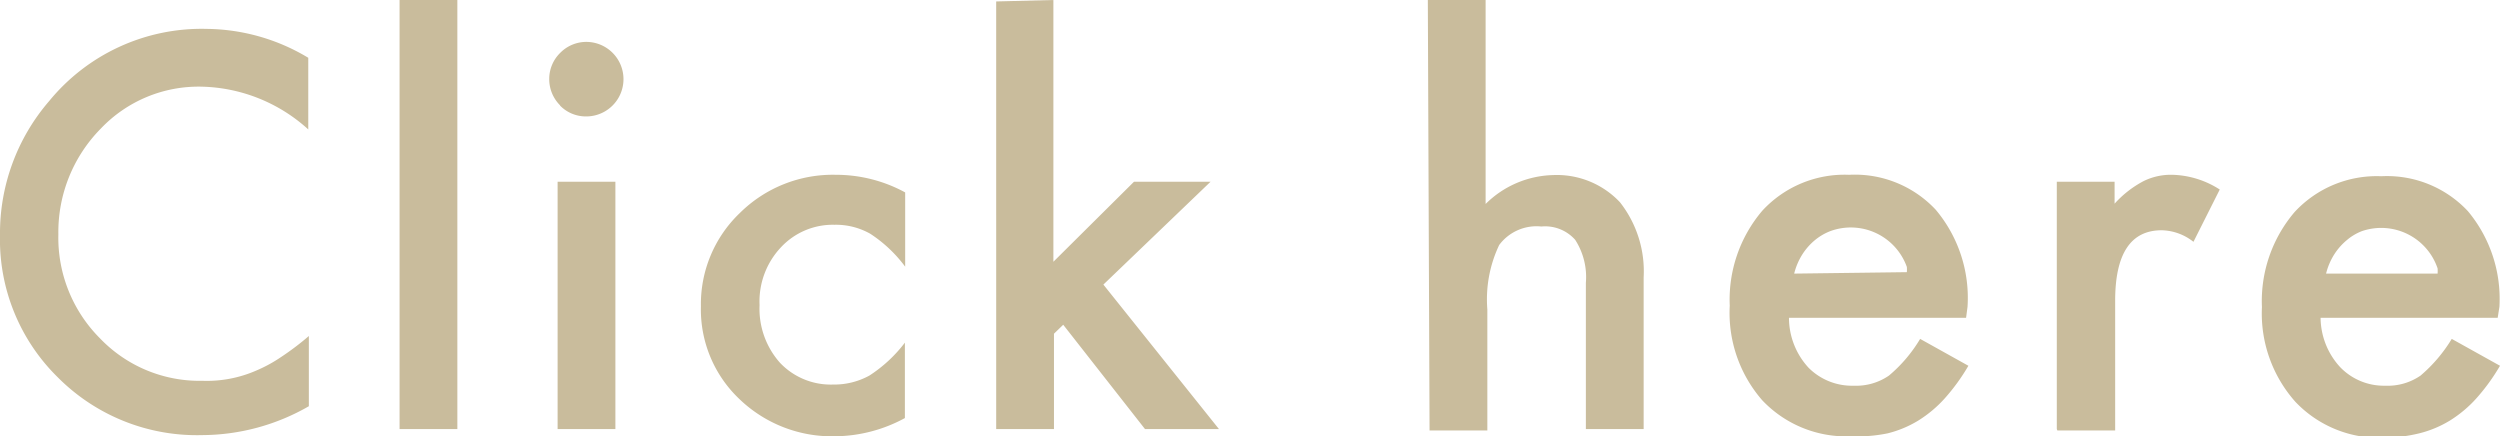
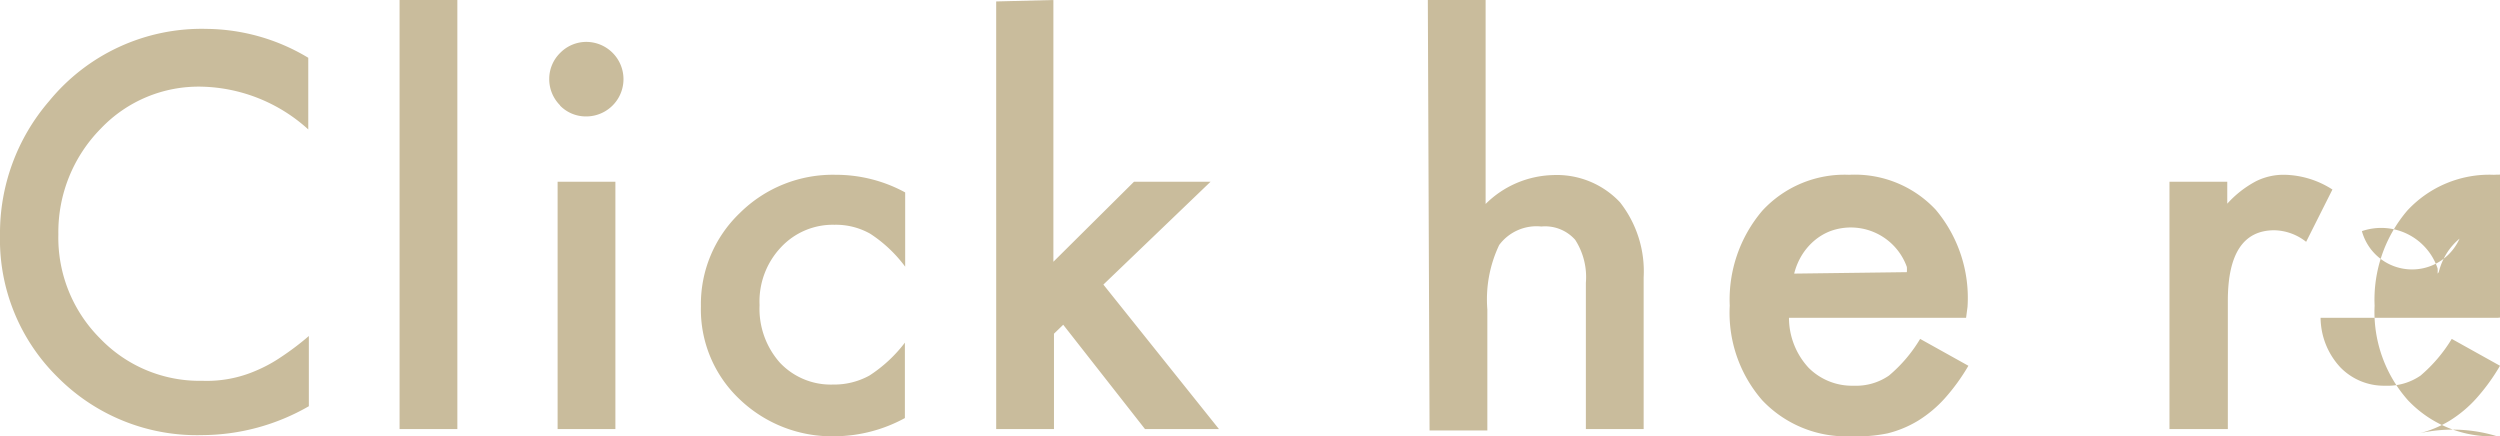
<svg xmlns="http://www.w3.org/2000/svg" id="レイヤー_1" data-name="レイヤー 1" width="86.53" height="15.09" viewBox="0 0 86.53 15.09">
-   <path d="M7.16,1A6.82,6.82,0,0,0,1.7,3.5,7,7,0,0,0,0,8.13,6.68,6.68,0,0,0,2,13.06a6.79,6.79,0,0,0,5,2,7.45,7.45,0,0,0,3.69-1V11.63a9.48,9.48,0,0,1-.95.72,5,5,0,0,1-.88.48A4.27,4.27,0,0,1,7,13.18a4.77,4.77,0,0,1-3.54-1.47,4.93,4.93,0,0,1-1.44-3.6A5.1,5.1,0,0,1,3.49,4.45,4.67,4.67,0,0,1,7,3a5.67,5.67,0,0,1,3.67,1.48V2A6.93,6.93,0,0,0,7.16,1Zm6.67-1V14.85h2V0ZM19.3,6.29v8.56h2V6.29Zm.08-2.64a1.25,1.25,0,0,0,.91.38,1.29,1.29,0,1,0,0-2.58,1.27,1.27,0,0,0-.9.38,1.26,1.26,0,0,0-.38.9,1.28,1.28,0,0,0,.38.92Zm9.55,2.4a4.57,4.57,0,0,0-3.32,1.32,4.36,4.36,0,0,0-1.35,3.23,4.27,4.27,0,0,0,1.33,3.21,4.62,4.62,0,0,0,3.33,1.29,5.14,5.14,0,0,0,2.4-.63V11.86A4.84,4.84,0,0,1,30.09,13a2.53,2.53,0,0,1-1.26.31A2.42,2.42,0,0,1,27,12.56a2.81,2.81,0,0,1-.71-2,2.73,2.73,0,0,1,.74-2,2.45,2.45,0,0,1,1.85-.78,2.41,2.41,0,0,1,1.24.31,4.69,4.69,0,0,1,1.21,1.14V6.66A5,5,0,0,0,28.93,6.05Zm5.55-6V14.85h2v-3.3l.32-.31,2.83,3.61h2.56l-4-5L41.9,6.29H39.25L36.46,9.06V0Zm15,14.85h2V10.71a4.38,4.38,0,0,1,.41-2.23,1.61,1.61,0,0,1,1.46-.64,1.39,1.39,0,0,1,1.17.46,2.38,2.38,0,0,1,.37,1.49v5.06h2V9.6A3.87,3.87,0,0,0,56.07,7a3,3,0,0,0-2.32-.94,3.43,3.43,0,0,0-2.33,1V0h-2Zm18.62-4.28A4.74,4.74,0,0,0,67,7.26a3.83,3.83,0,0,0-3-1.21,3.87,3.87,0,0,0-3,1.24,4.75,4.75,0,0,0-1.13,3.29A4.6,4.6,0,0,0,61,13.86a4,4,0,0,0,3.08,1.24A5.19,5.19,0,0,0,65.33,15a3.78,3.78,0,0,0,1.06-.44,4.23,4.23,0,0,0,.92-.77,6.92,6.92,0,0,0,.82-1.13l-1.67-.93A5,5,0,0,1,65.38,13a2,2,0,0,1-1.22.35,2.12,2.12,0,0,1-1.56-.62A2.55,2.55,0,0,1,61.92,11h6.13Zm-6-1.15a2.26,2.26,0,0,1,.28-.66,2.11,2.11,0,0,1,.44-.5A1.91,1.91,0,0,1,63.35,8,2.06,2.06,0,0,1,66,9.24a1.21,1.21,0,0,1,0,.18Zm9.11,5.43h2V10.41c0-1.63.54-2.44,1.61-2.44a1.83,1.83,0,0,1,1.1.4l.91-1.81a3.17,3.17,0,0,0-1.64-.51,2.14,2.14,0,0,0-1,.22,3.62,3.62,0,0,0-1,.78V6.29h-2v8.56Zm15.3-4.28a4.74,4.74,0,0,0-1.09-3.31,3.83,3.83,0,0,0-3-1.21,3.87,3.87,0,0,0-3,1.24,4.75,4.75,0,0,0-1.13,3.29,4.6,4.6,0,0,0,1.16,3.28,4,4,0,0,0,3.08,1.24A5.26,5.26,0,0,0,83.73,15a3.78,3.78,0,0,0,1.06-.44,4.23,4.23,0,0,0,.92-.77,6.92,6.92,0,0,0,.82-1.13l-1.67-.93A5.2,5.2,0,0,1,83.78,13a2,2,0,0,1-1.22.35A2.1,2.1,0,0,1,81,12.71,2.55,2.55,0,0,1,80.32,11h6.13Zm-6-1.15a2.26,2.26,0,0,1,.28-.66,2.11,2.11,0,0,1,.44-.5A1.8,1.8,0,0,1,81.75,8a2.06,2.06,0,0,1,2.62,1.29,1.21,1.21,0,0,1,0,.18Z" style="fill:#c9bc9c;fill-rule:evenodd" />
+   <path d="M7.16,1A6.82,6.82,0,0,0,1.7,3.5,7,7,0,0,0,0,8.13,6.68,6.68,0,0,0,2,13.06a6.79,6.79,0,0,0,5,2,7.45,7.45,0,0,0,3.69-1V11.63a9.48,9.48,0,0,1-.95.72,5,5,0,0,1-.88.48A4.27,4.27,0,0,1,7,13.18a4.77,4.77,0,0,1-3.54-1.47,4.93,4.93,0,0,1-1.44-3.6A5.1,5.1,0,0,1,3.49,4.45,4.67,4.67,0,0,1,7,3a5.67,5.67,0,0,1,3.67,1.48V2A6.93,6.93,0,0,0,7.16,1Zm6.67-1V14.85h2V0ZM19.3,6.29v8.56h2V6.29Zm.08-2.64a1.25,1.25,0,0,0,.91.38,1.29,1.29,0,1,0,0-2.58,1.27,1.27,0,0,0-.9.38,1.26,1.26,0,0,0-.38.9,1.28,1.28,0,0,0,.38.92Zm9.55,2.4a4.57,4.57,0,0,0-3.32,1.32,4.36,4.36,0,0,0-1.35,3.23,4.27,4.27,0,0,0,1.33,3.21,4.62,4.62,0,0,0,3.33,1.29,5.14,5.14,0,0,0,2.4-.63V11.86A4.84,4.84,0,0,1,30.09,13a2.53,2.53,0,0,1-1.26.31A2.42,2.42,0,0,1,27,12.56a2.81,2.81,0,0,1-.71-2,2.73,2.73,0,0,1,.74-2,2.45,2.45,0,0,1,1.85-.78,2.41,2.41,0,0,1,1.24.31,4.69,4.69,0,0,1,1.21,1.14V6.66A5,5,0,0,0,28.93,6.05Zm5.55-6V14.85h2v-3.3l.32-.31,2.83,3.61h2.56l-4-5L41.9,6.29H39.25L36.46,9.06V0Zm15,14.85h2V10.71a4.38,4.38,0,0,1,.41-2.23,1.61,1.61,0,0,1,1.46-.64,1.39,1.39,0,0,1,1.17.46,2.38,2.38,0,0,1,.37,1.49v5.06h2V9.6A3.87,3.87,0,0,0,56.07,7a3,3,0,0,0-2.32-.94,3.43,3.43,0,0,0-2.33,1V0h-2Zm18.62-4.28A4.74,4.74,0,0,0,67,7.26a3.83,3.83,0,0,0-3-1.21,3.87,3.87,0,0,0-3,1.24,4.75,4.75,0,0,0-1.13,3.29A4.6,4.6,0,0,0,61,13.86a4,4,0,0,0,3.08,1.24A5.19,5.19,0,0,0,65.33,15a3.78,3.78,0,0,0,1.06-.44,4.23,4.23,0,0,0,.92-.77,6.92,6.92,0,0,0,.82-1.13l-1.67-.93A5,5,0,0,1,65.38,13a2,2,0,0,1-1.22.35,2.12,2.12,0,0,1-1.56-.62A2.55,2.55,0,0,1,61.92,11h6.13Zm-6-1.15a2.26,2.26,0,0,1,.28-.66,2.11,2.11,0,0,1,.44-.5A1.91,1.91,0,0,1,63.35,8,2.06,2.06,0,0,1,66,9.24a1.21,1.21,0,0,1,0,.18m9.11,5.43h2V10.41c0-1.63.54-2.44,1.61-2.44a1.83,1.83,0,0,1,1.1.4l.91-1.81a3.17,3.17,0,0,0-1.64-.51,2.14,2.14,0,0,0-1,.22,3.62,3.62,0,0,0-1,.78V6.29h-2v8.56Zm15.3-4.28a4.74,4.74,0,0,0-1.09-3.31,3.83,3.83,0,0,0-3-1.21,3.87,3.87,0,0,0-3,1.24,4.75,4.75,0,0,0-1.13,3.29,4.6,4.6,0,0,0,1.16,3.28,4,4,0,0,0,3.08,1.24A5.26,5.26,0,0,0,83.73,15a3.78,3.78,0,0,0,1.06-.44,4.23,4.23,0,0,0,.92-.77,6.92,6.92,0,0,0,.82-1.13l-1.67-.93A5.2,5.2,0,0,1,83.78,13a2,2,0,0,1-1.22.35A2.1,2.1,0,0,1,81,12.71,2.55,2.55,0,0,1,80.32,11h6.13Zm-6-1.15a2.26,2.26,0,0,1,.28-.66,2.11,2.11,0,0,1,.44-.5A1.8,1.8,0,0,1,81.75,8a2.06,2.06,0,0,1,2.62,1.29,1.21,1.21,0,0,1,0,.18Z" style="fill:#c9bc9c;fill-rule:evenodd" />
</svg>